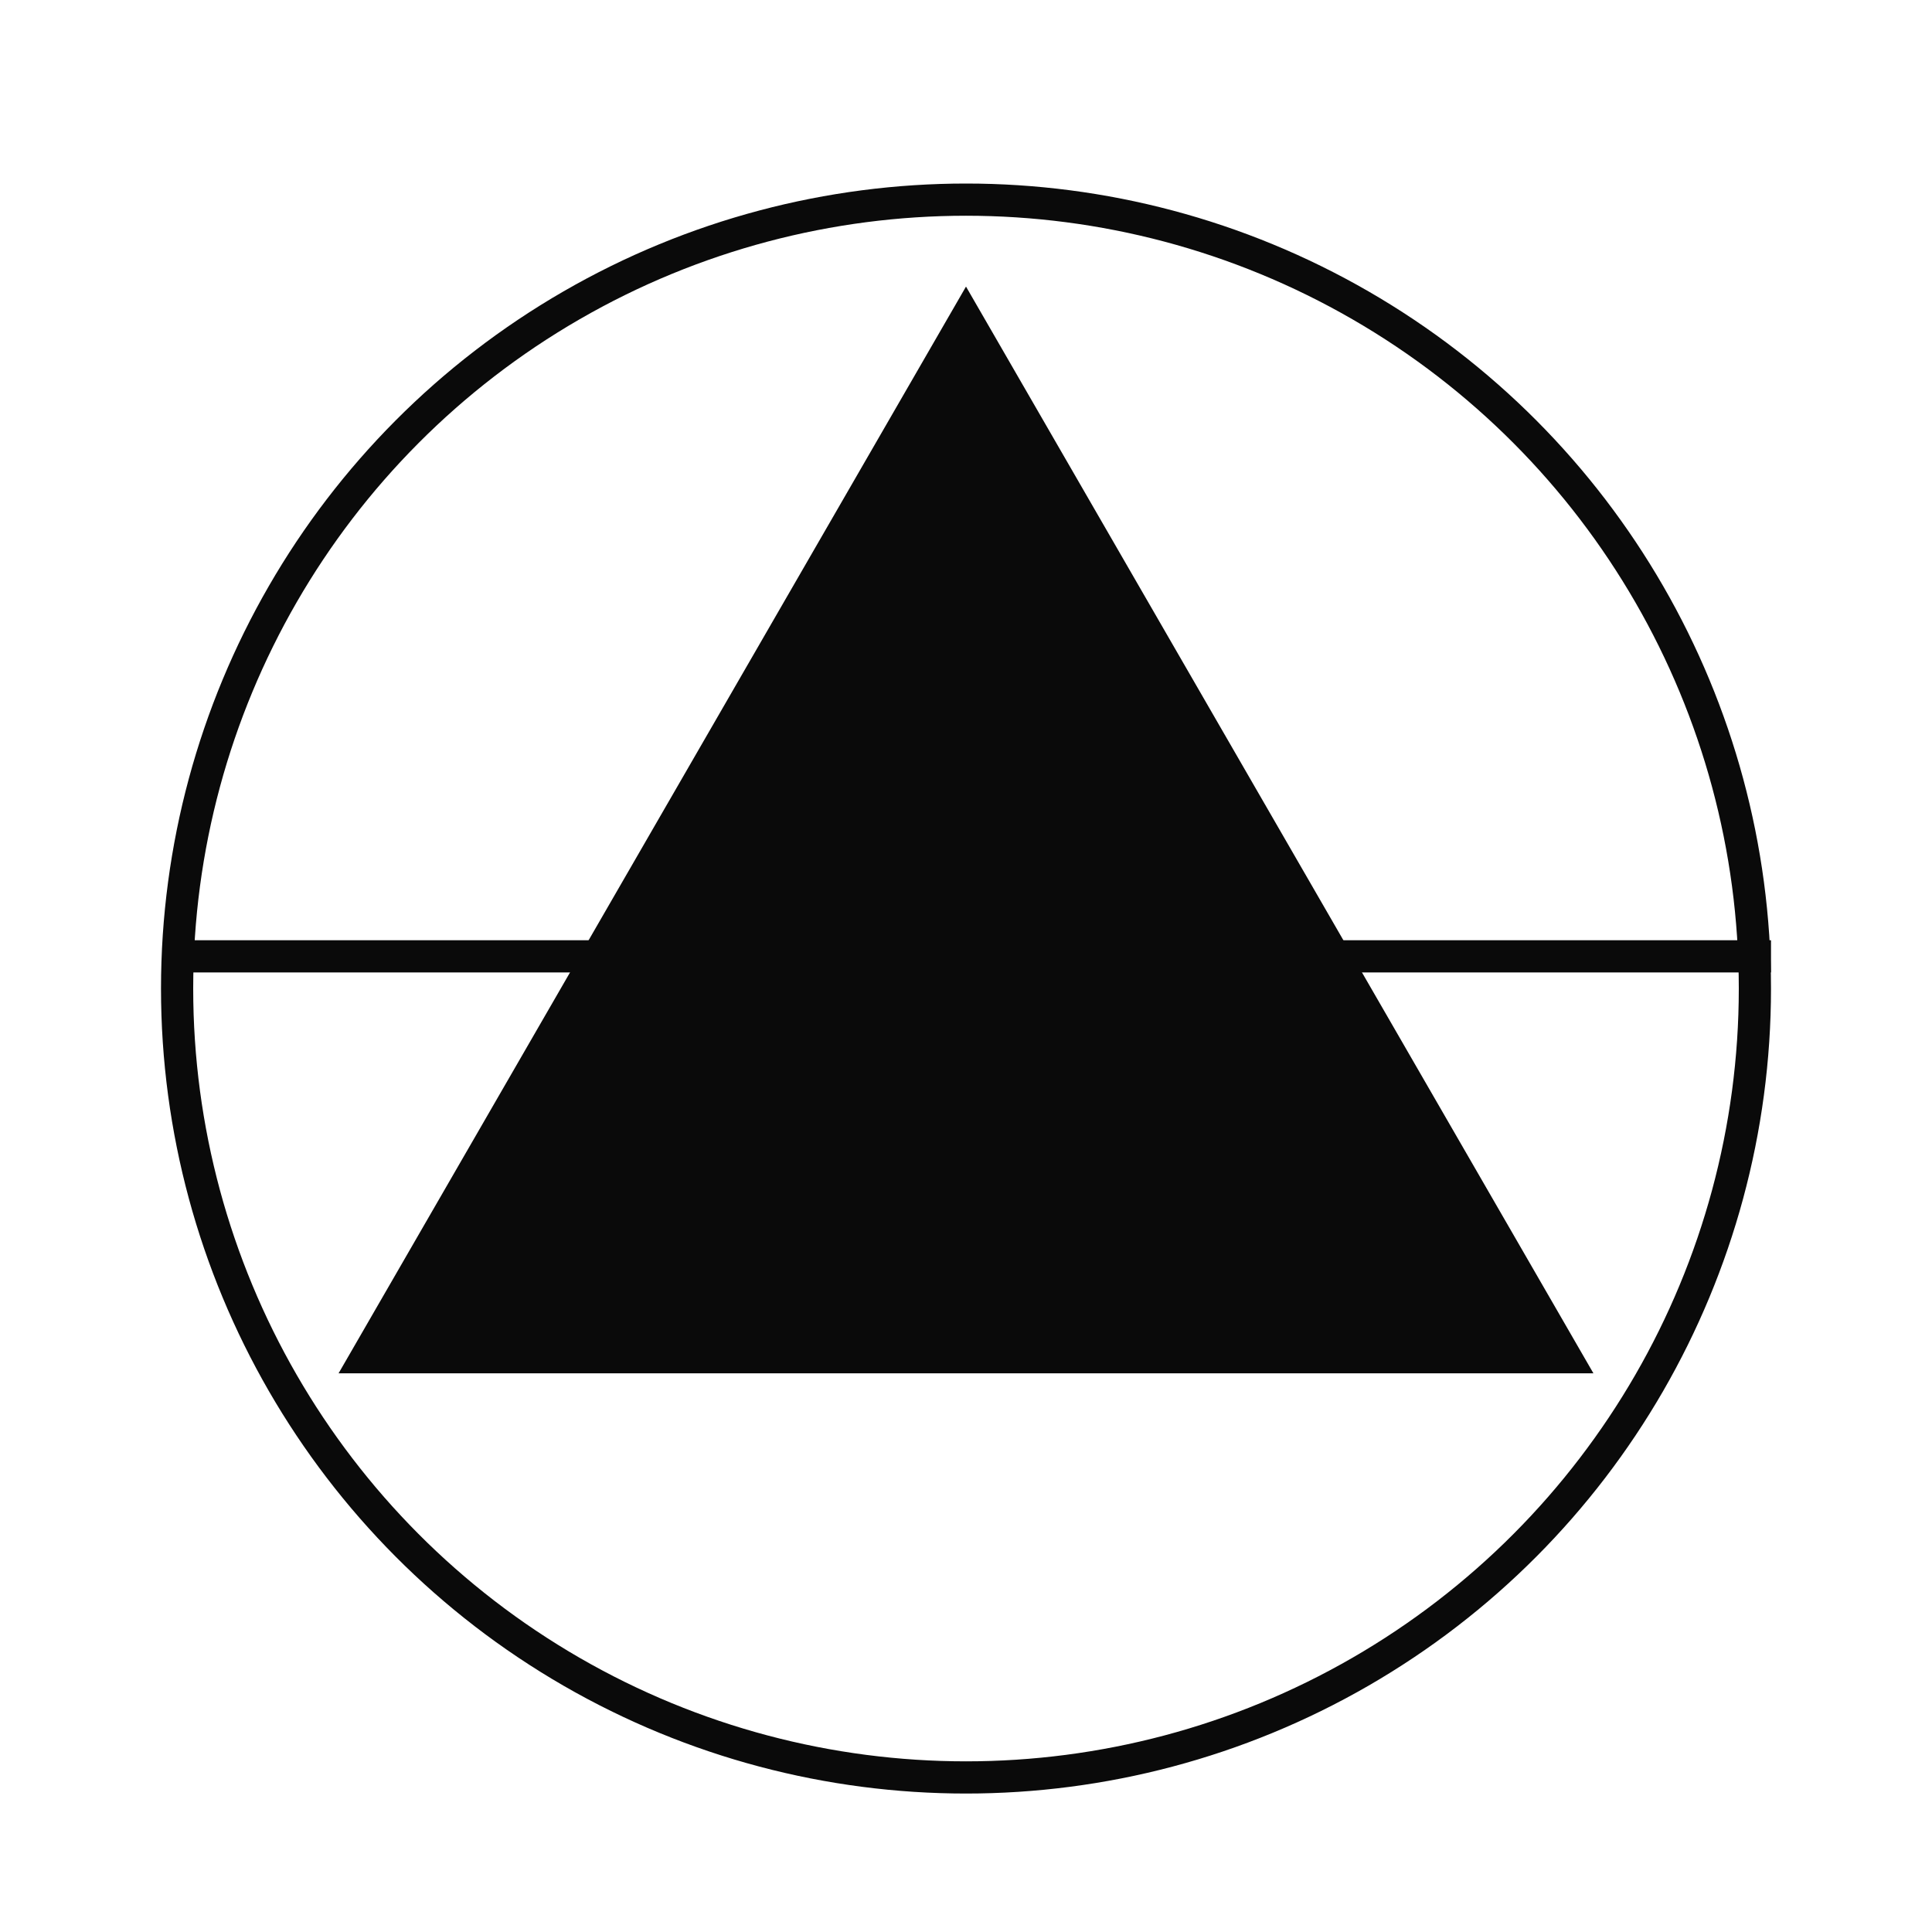
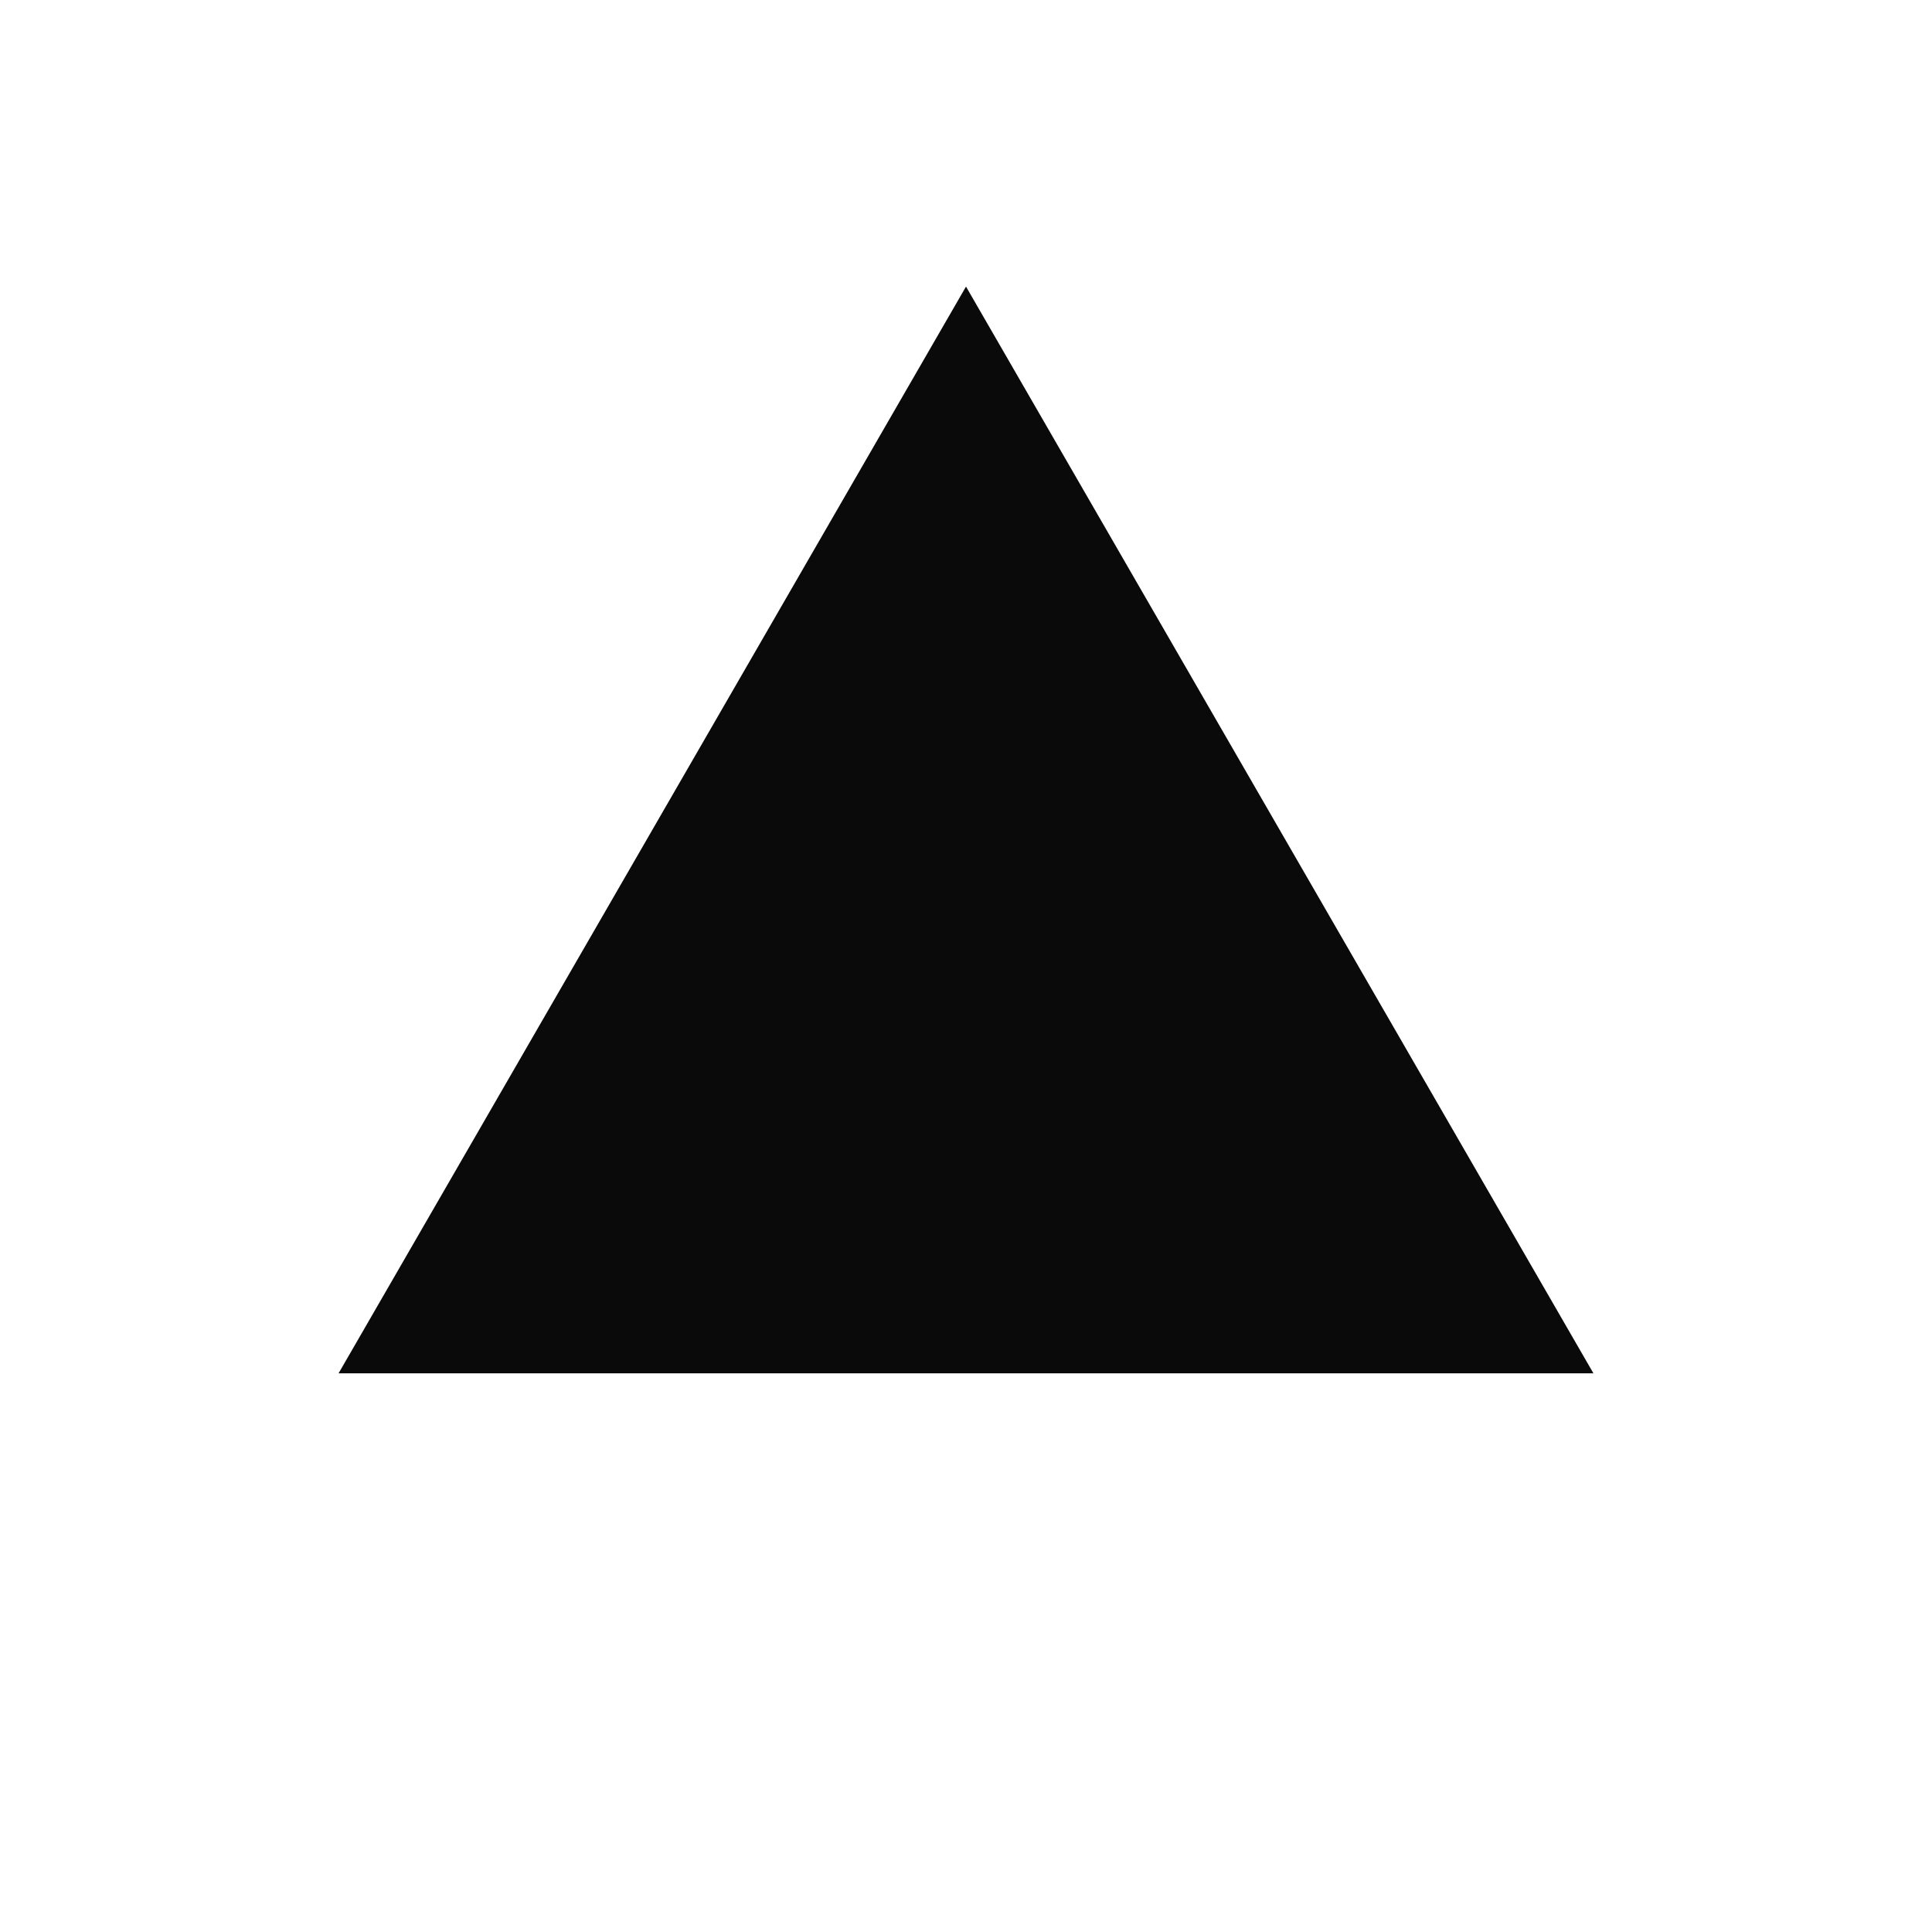
<svg xmlns="http://www.w3.org/2000/svg" width="600" height="600" viewBox="0 0 600 600" fill="none">
-   <circle cx="300" cy="307" r="245" stroke="#0A0A0A" stroke-width="10" />
  <path d="M113.805 421.5L300 99L486.195 421.5H113.805Z" fill="#0A0A0A" stroke="#0A0A0A" stroke-width="10" />
-   <line x1="54" y1="297" x2="550" y2="297" stroke="#0A0A0A" stroke-width="10" />
</svg>